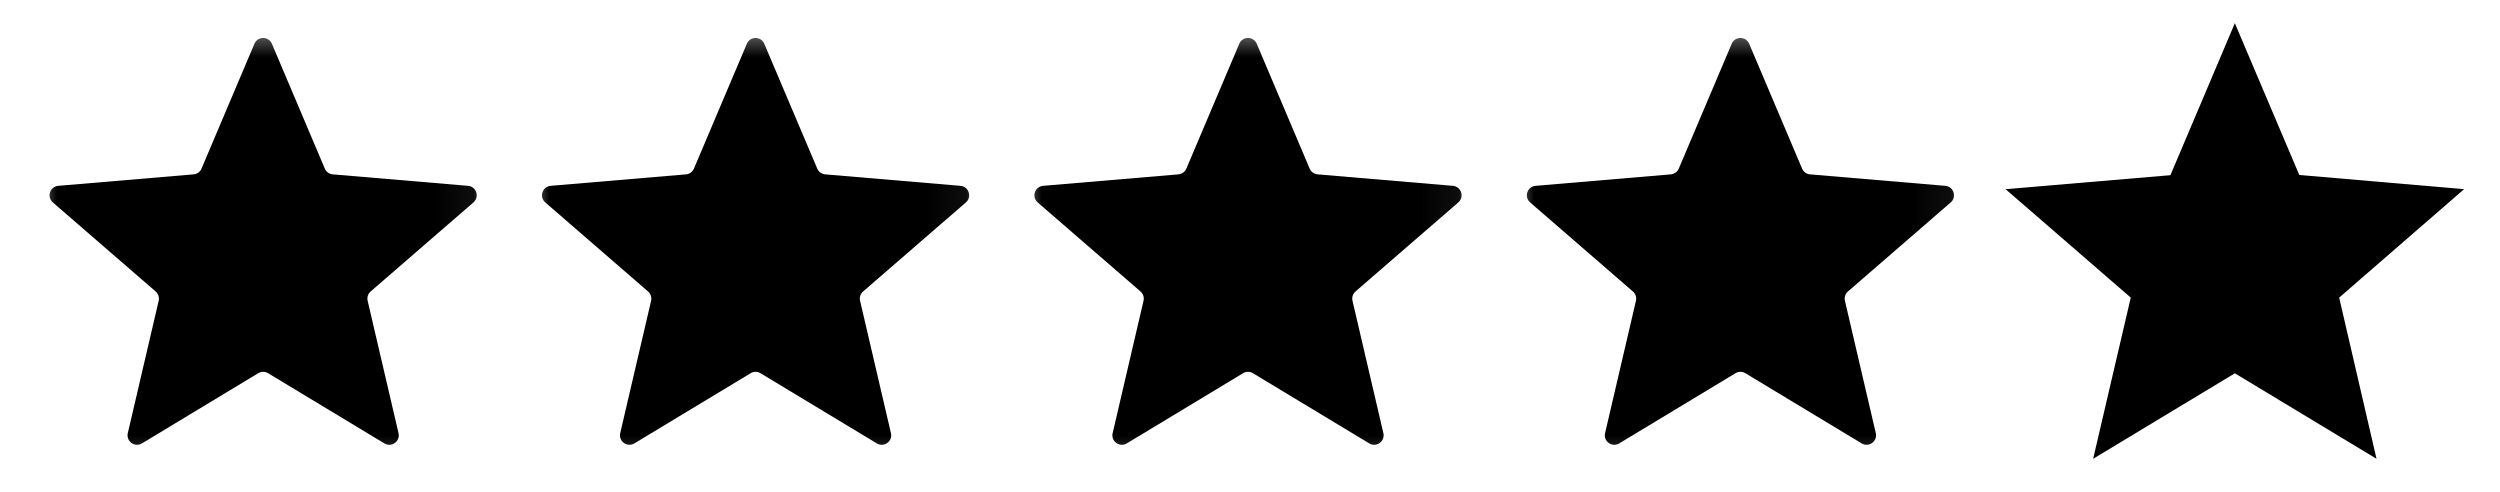
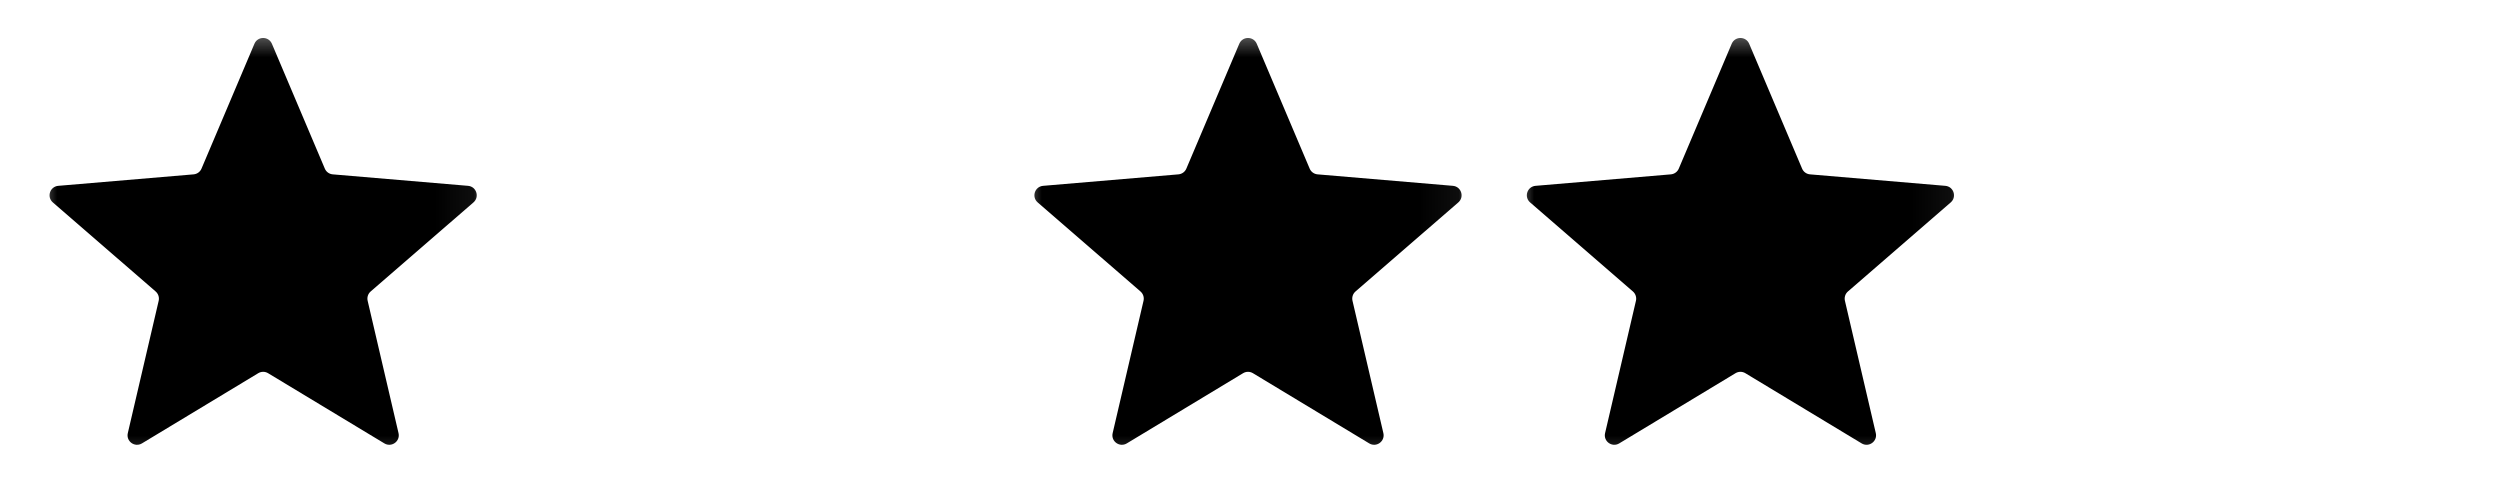
<svg xmlns="http://www.w3.org/2000/svg" fill="none" viewBox="0 0 66 13" height="13" width="66">
  <g clip-path="url(#clip0_949_5059)">
    <mask height="13" width="13" y="0" x="0" maskUnits="userSpaceOnUse" style="mask-type:luminance" id="mask0_949_5059">
      <path fill="white" d="M12.947 0.612H0.947V12.612H12.947V0.612Z" />
    </mask>
    <g mask="url(#mask0_949_5059)">
      <path fill="black" d="M6.818 9.852C6.898 9.804 6.997 9.804 7.077 9.852L10.148 11.706C10.337 11.82 10.571 11.651 10.521 11.435L9.706 7.941C9.685 7.851 9.715 7.756 9.785 7.695L12.499 5.344C12.667 5.199 12.577 4.925 12.357 4.906L8.784 4.603C8.691 4.595 8.611 4.537 8.575 4.451L7.178 1.155C7.091 0.952 6.803 0.952 6.717 1.155L5.32 4.451C5.284 4.537 5.204 4.595 5.111 4.603L1.538 4.906C1.317 4.925 1.228 5.199 1.395 5.344L4.109 7.695C4.179 7.756 4.21 7.851 4.189 7.941L3.374 11.435C3.324 11.651 3.557 11.82 3.747 11.706L6.818 9.852Z" />
    </g>
    <mask height="13" width="13" y="0" x="13" maskUnits="userSpaceOnUse" style="mask-type:luminance" id="mask1_949_5059">
      <path fill="white" d="M25.947 0.612H13.947V12.612H25.947V0.612Z" />
    </mask>
    <g mask="url(#mask1_949_5059)">
-       <path fill="black" d="M19.818 9.852C19.898 9.804 19.997 9.804 20.076 9.852L23.148 11.706C23.337 11.82 23.571 11.651 23.521 11.435L22.706 7.941C22.685 7.851 22.715 7.756 22.785 7.695L25.5 5.344C25.667 5.199 25.577 4.925 25.357 4.906L21.784 4.603C21.691 4.595 21.611 4.537 21.575 4.451L20.177 1.155C20.091 0.952 19.803 0.952 19.717 1.155L18.32 4.451C18.284 4.537 18.203 4.595 18.111 4.603L14.538 4.906C14.317 4.925 14.228 5.199 14.395 5.344L17.109 7.695C17.18 7.756 17.21 7.851 17.189 7.941L16.374 11.435C16.324 11.651 16.557 11.82 16.747 11.706L19.818 9.852Z" />
-     </g>
+       </g>
    <mask height="13" width="13" y="0" x="26" maskUnits="userSpaceOnUse" style="mask-type:luminance" id="mask2_949_5059">
      <path fill="white" d="M38.947 0.612H26.947V12.612H38.947V0.612Z" />
    </mask>
    <g mask="url(#mask2_949_5059)">
      <path fill="black" d="M32.818 9.852C32.898 9.804 32.997 9.804 33.077 9.852L36.148 11.706C36.337 11.82 36.571 11.651 36.521 11.435L35.706 7.941C35.685 7.851 35.715 7.756 35.785 7.695L38.499 5.344C38.667 5.199 38.577 4.925 38.357 4.906L34.784 4.603C34.691 4.595 34.611 4.537 34.575 4.451L33.178 1.155C33.091 0.952 32.803 0.952 32.717 1.155L31.32 4.451C31.284 4.537 31.203 4.595 31.111 4.603L27.538 4.906C27.317 4.925 27.228 5.199 27.395 5.344L30.109 7.695C30.18 7.756 30.21 7.851 30.189 7.941L29.374 11.435C29.324 11.651 29.557 11.82 29.747 11.706L32.818 9.852Z" />
    </g>
    <mask height="13" width="13" y="0" x="39" maskUnits="userSpaceOnUse" style="mask-type:luminance" id="mask3_949_5059">
      <path fill="white" d="M51.947 0.612H39.947V12.612H51.947V0.612Z" />
    </mask>
    <g mask="url(#mask3_949_5059)">
      <path fill="black" d="M45.818 9.852C45.898 9.804 45.997 9.804 46.077 9.852L49.148 11.706C49.337 11.82 49.571 11.651 49.521 11.435L48.706 7.941C48.685 7.851 48.715 7.756 48.785 7.695L51.499 5.344C51.667 5.199 51.577 4.925 51.357 4.906L47.784 4.603C47.691 4.595 47.611 4.537 47.575 4.451L46.178 1.155C46.091 0.952 45.803 0.952 45.717 1.155L44.32 4.451C44.284 4.537 44.203 4.595 44.111 4.603L40.538 4.906C40.317 4.925 40.228 5.199 40.395 5.344L43.109 7.695C43.179 7.756 43.21 7.851 43.189 7.941L42.374 11.435C42.324 11.651 42.557 11.82 42.747 11.706L45.818 9.852Z" />
    </g>
-     <path fill="black" d="M65.052 4.994L60.701 4.619L59 0.612L57.299 4.625L52.947 4.994L56.252 7.857L55.259 12.112L59 9.855L62.74 12.112L61.754 7.857L65.052 4.994Z" />
  </g>
  <defs>
    <clipPath id="clip0_949_5059">
      <rect transform="translate(0 0.612)" fill="white" height="12" width="66" />
    </clipPath>
  </defs>
</svg>